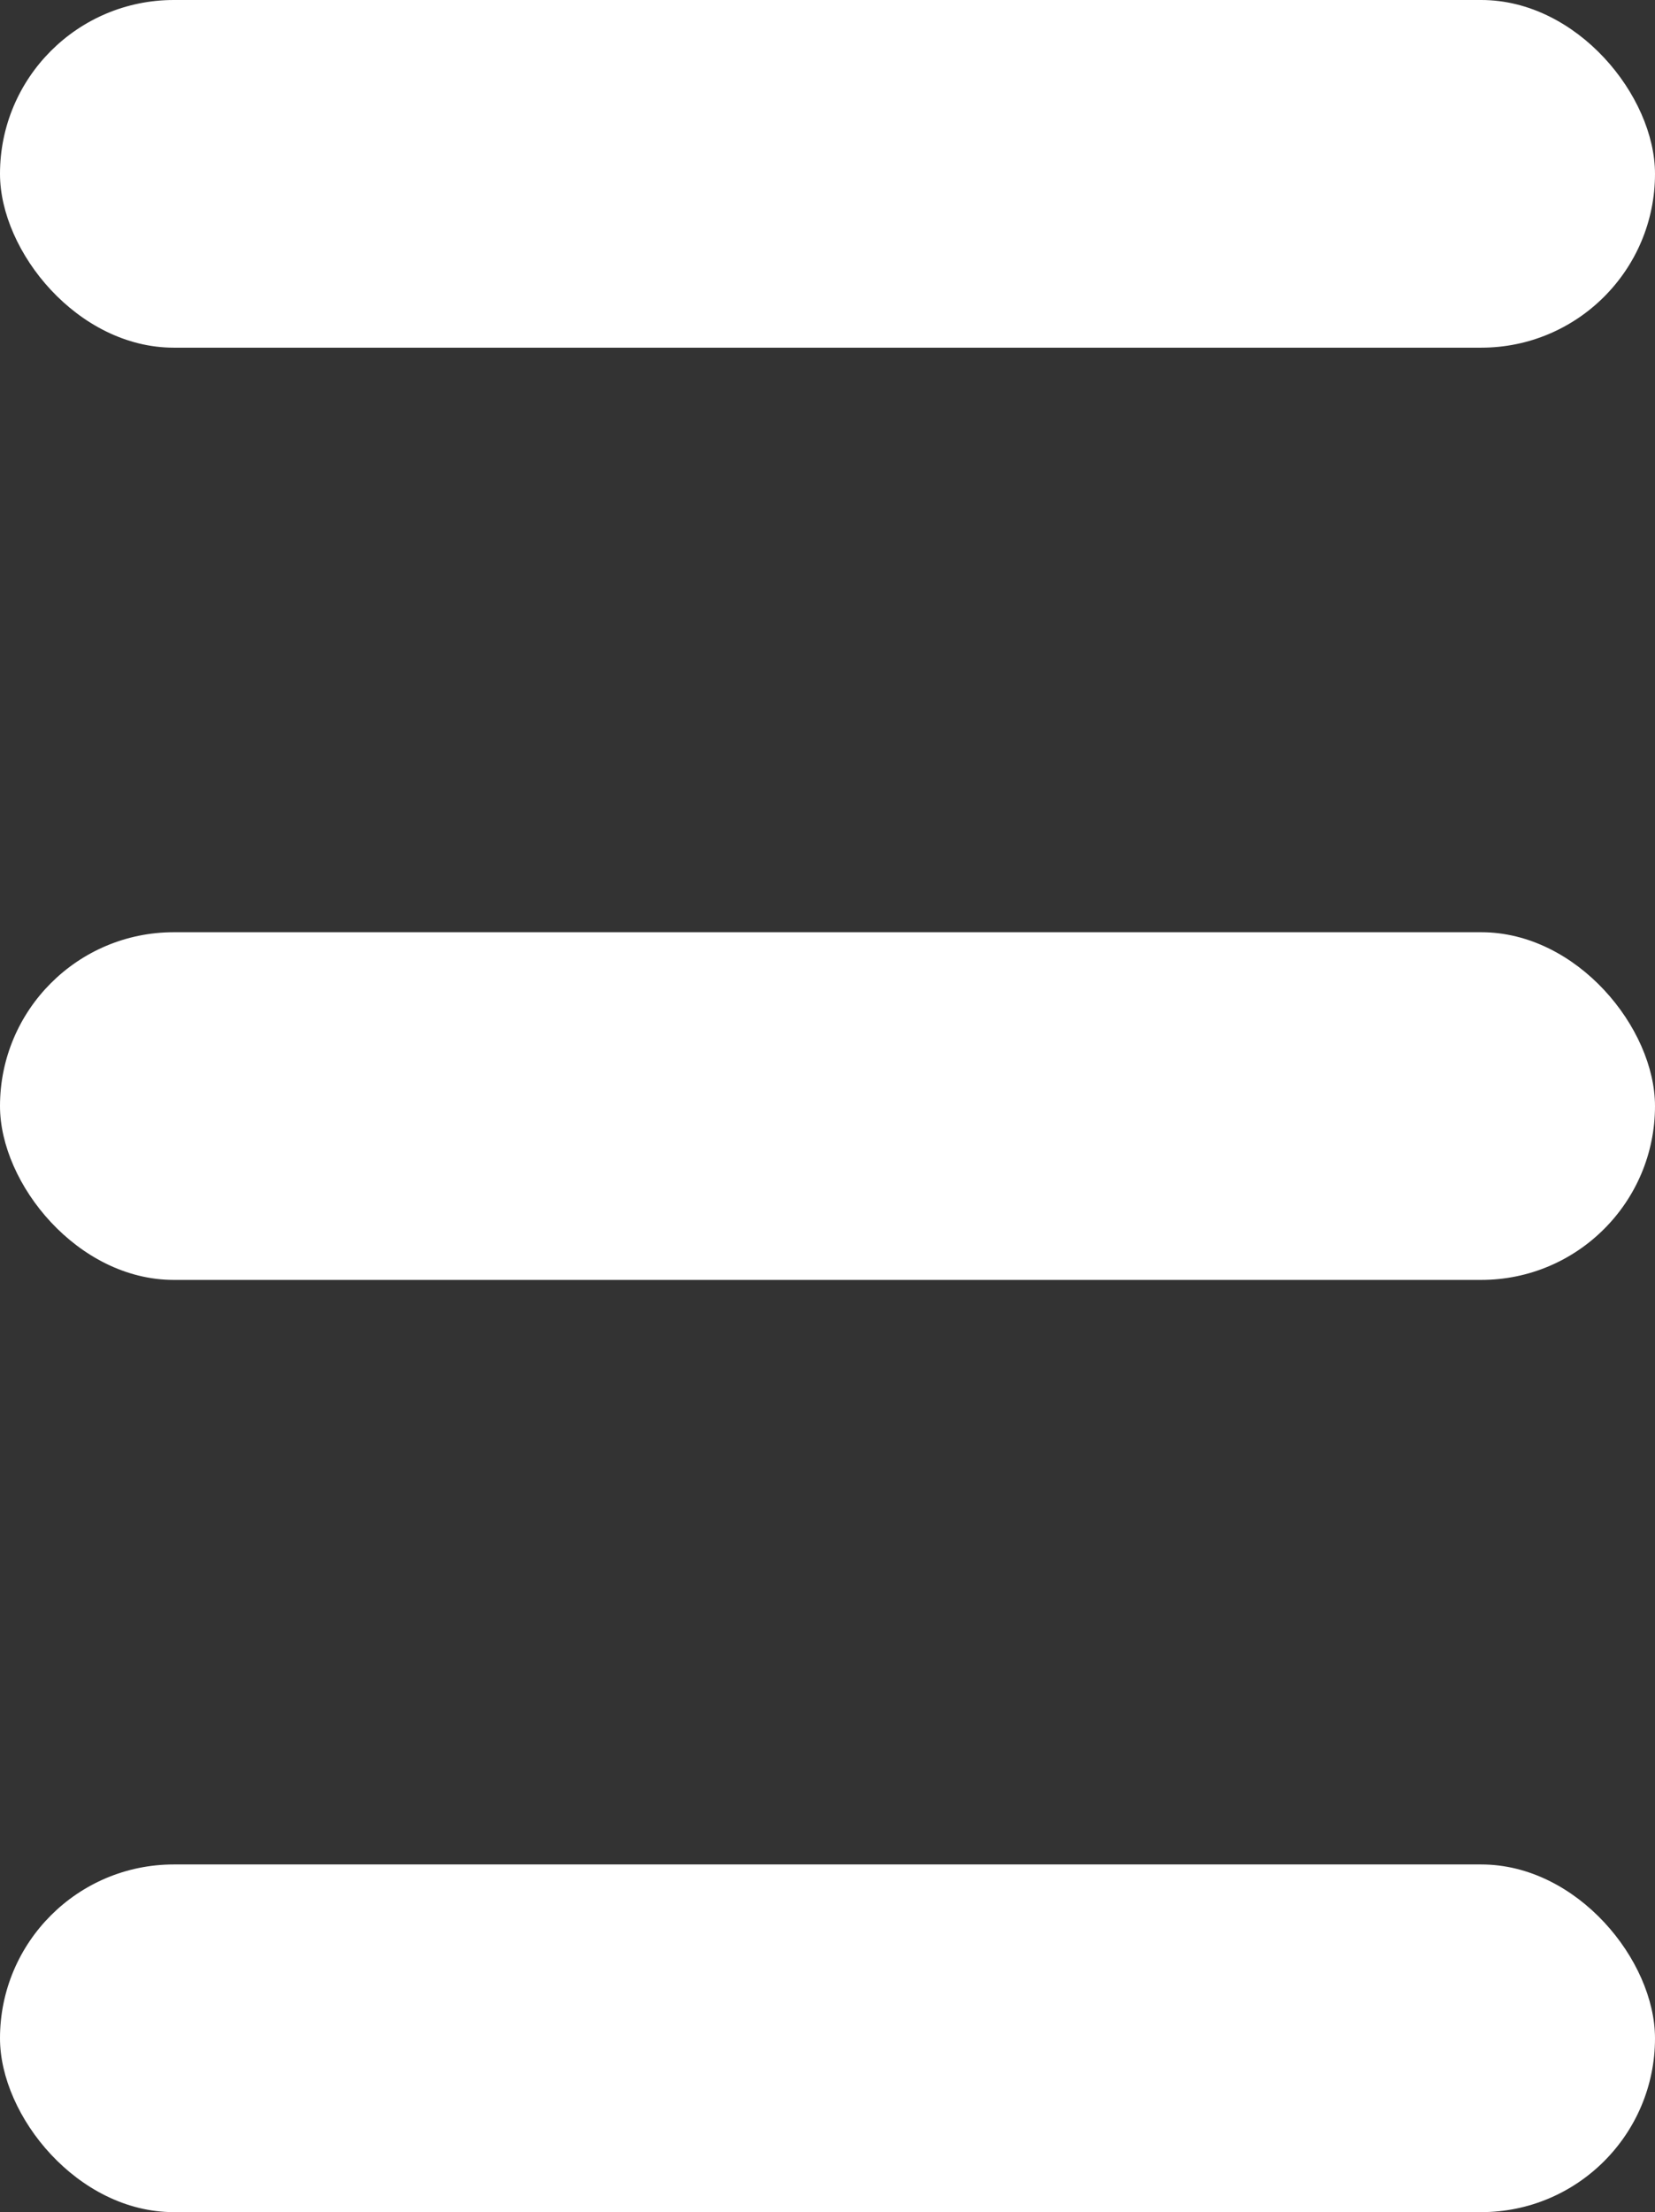
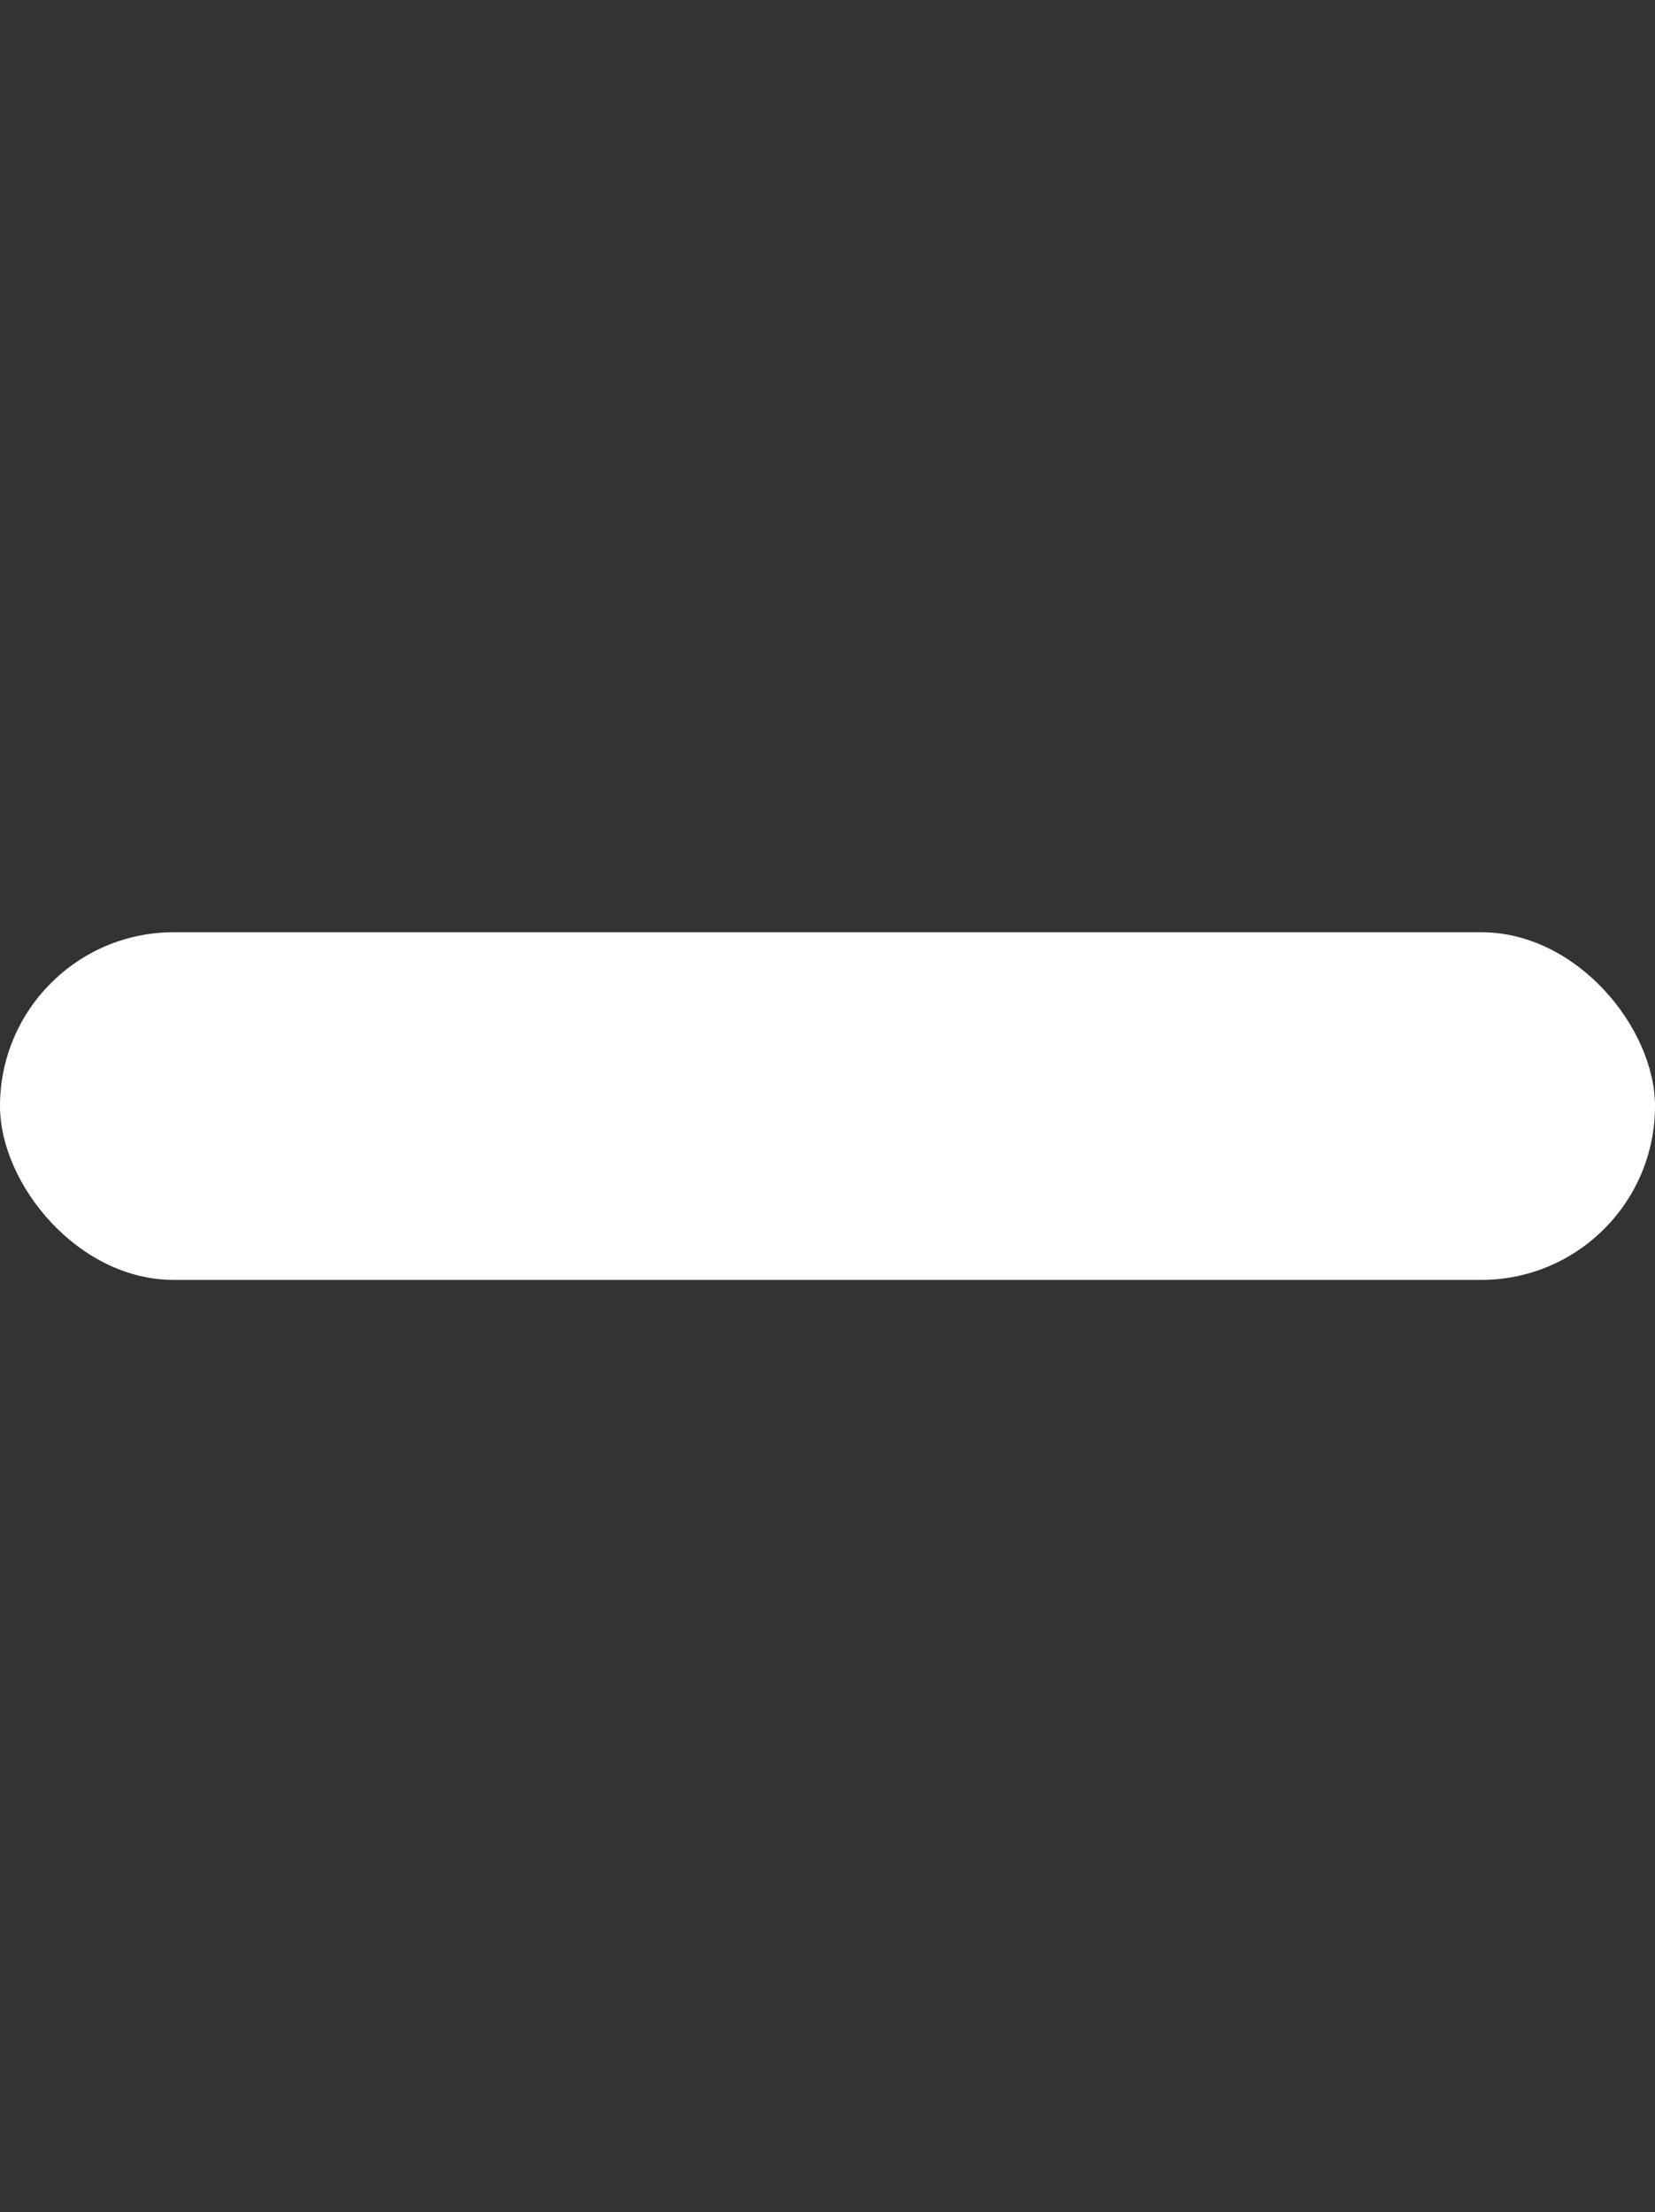
<svg xmlns="http://www.w3.org/2000/svg" width="17.963" height="23.999" viewBox="0 0 17.963 23.999">
  <rect x="0" y="0" width="17.963" height="23.999" fill="#333333" stroke="none" />
  <g id="Group_60" data-name="Group 60" transform="translate(-142.037 -4773)">
    <rect id="Rectangle_2" data-name="Rectangle 2" width="17.963" height="3.772" rx="1.886" transform="translate(142.037 4783.114)" fill="#fff" />
-     <rect id="Rectangle_3" data-name="Rectangle 3" width="17.963" height="3.772" rx="1.886" transform="translate(142.037 4773)" fill="#fff" />
-     <rect id="Rectangle_4" data-name="Rectangle 4" width="17.963" height="3.772" rx="1.886" transform="translate(142.037 4793.228)" fill="#fff" />
  </g>
</svg>